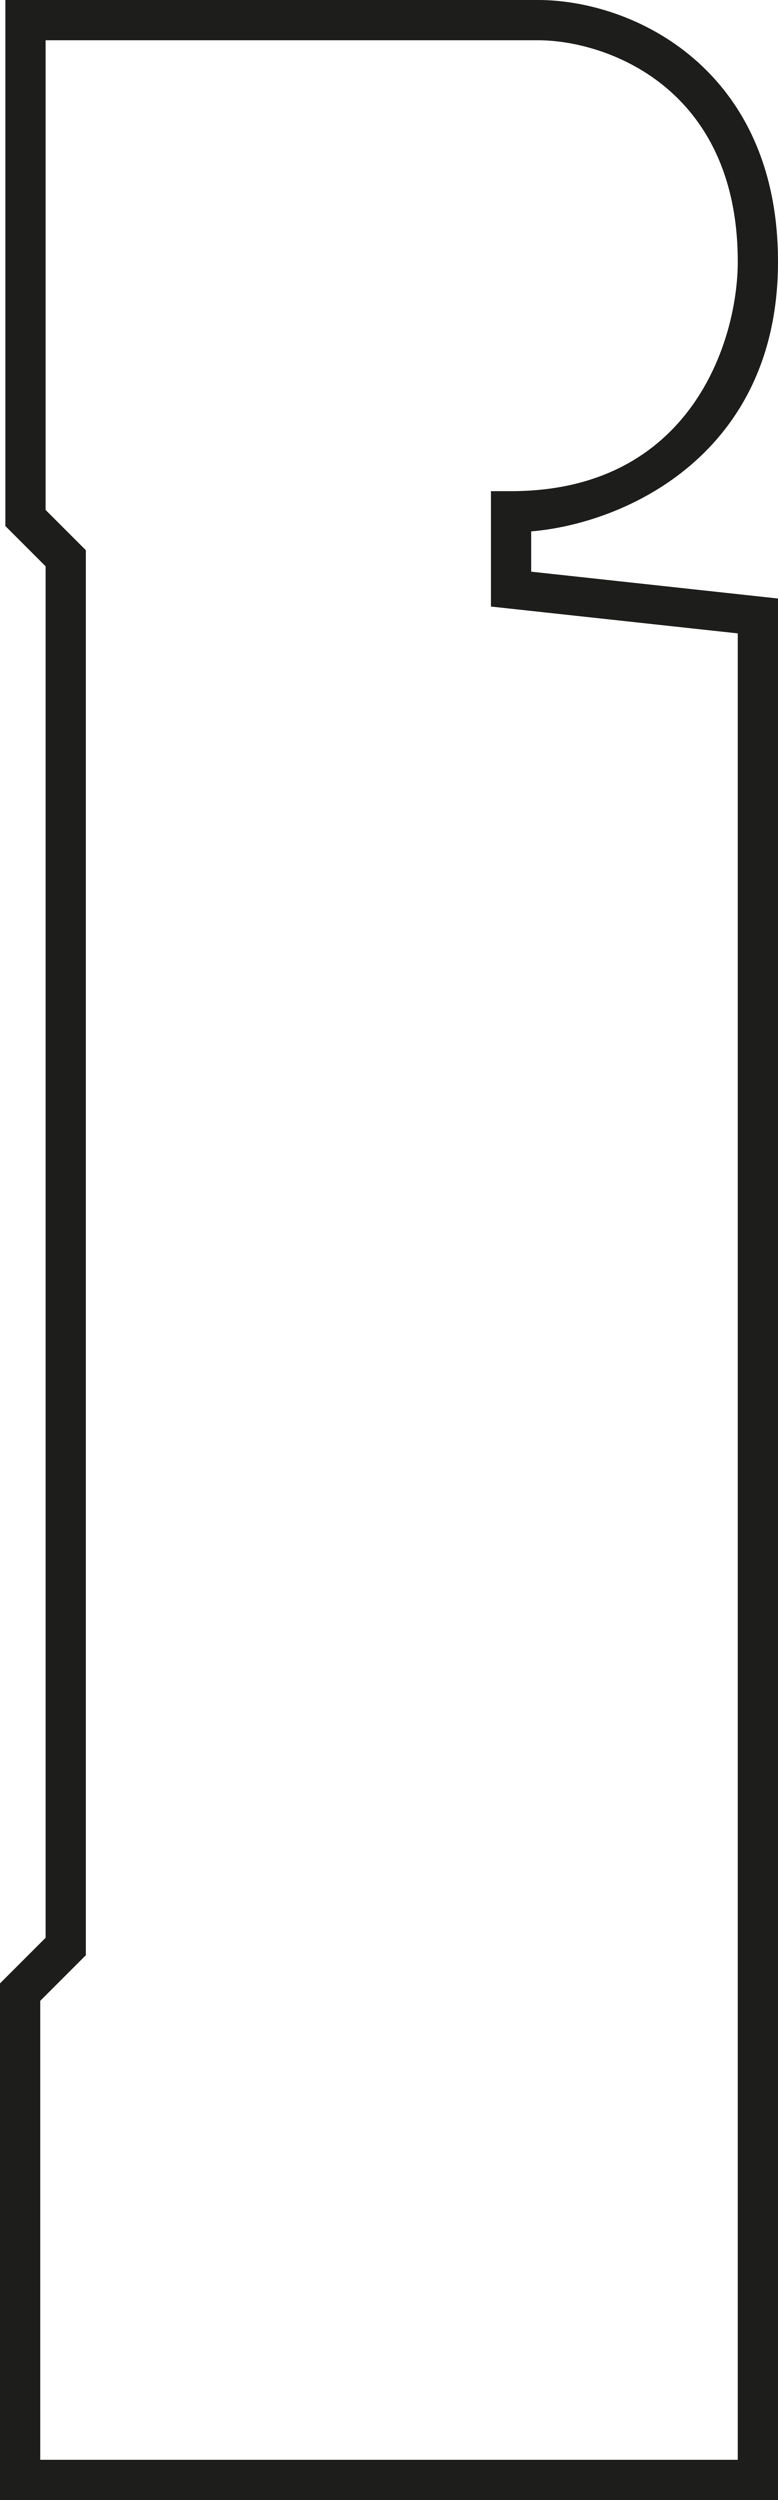
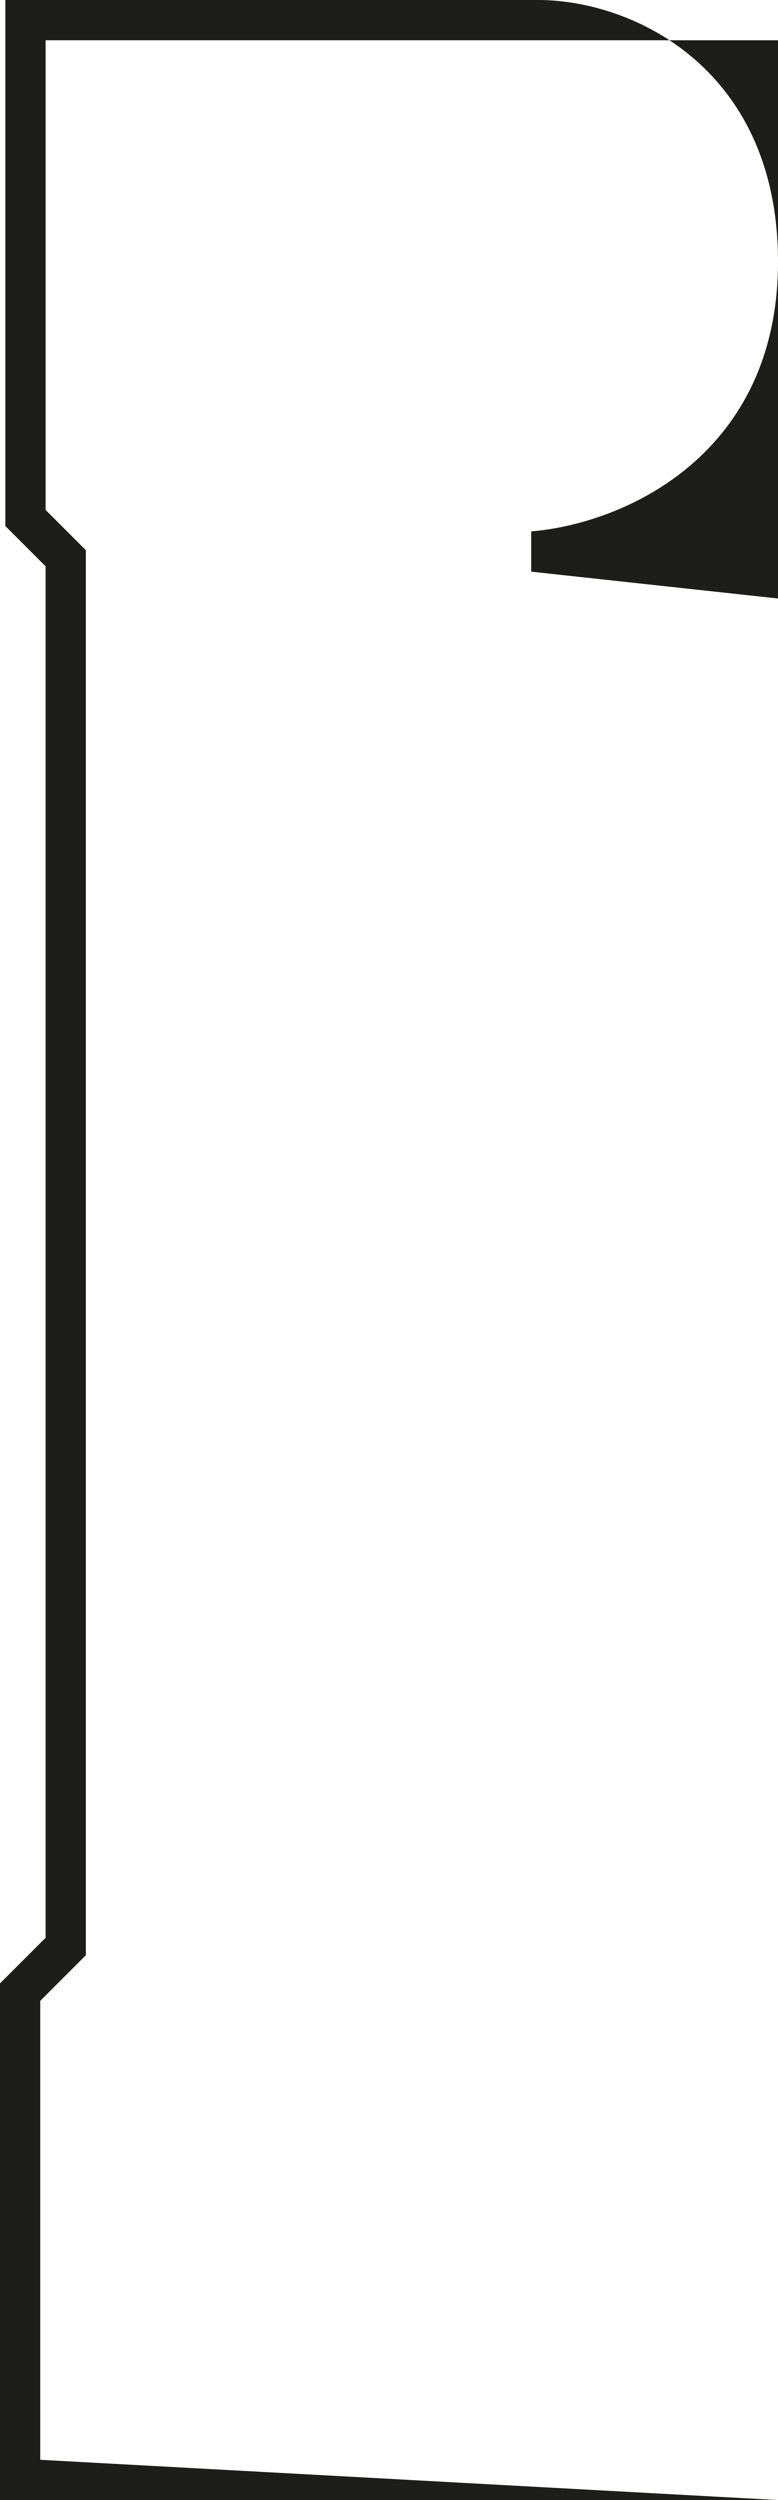
<svg xmlns="http://www.w3.org/2000/svg" id="Harbor_classic_casing_2-12" version="1.1" viewBox="0 0 58 186.3">
  <defs>
    <style>
      .st0 {
        fill: #1d1d1b;
      }
    </style>
  </defs>
-   <path class="st0" d="M58,186.3H0v-38.5l3.4-3.4V42.2l-3-3V0h39.7c7.2,0,17.9,5.2,17.9,19.5s-11.3,19.5-18.4,20.1v3l18.4,2v141.8ZM3,183.3h52V47.2l-18.4-2v-8.6h1.5c13.4,0,16.9-11.2,16.9-17.1,0-13-9.8-16.5-14.9-16.5H3.4v35l3,3v104.7l-3.4,3.4v34.2Z" />
+   <path class="st0" d="M58,186.3H0v-38.5l3.4-3.4V42.2l-3-3V0h39.7c7.2,0,17.9,5.2,17.9,19.5s-11.3,19.5-18.4,20.1v3l18.4,2v141.8Zh52V47.2l-18.4-2v-8.6h1.5c13.4,0,16.9-11.2,16.9-17.1,0-13-9.8-16.5-14.9-16.5H3.4v35l3,3v104.7l-3.4,3.4v34.2Z" />
</svg>